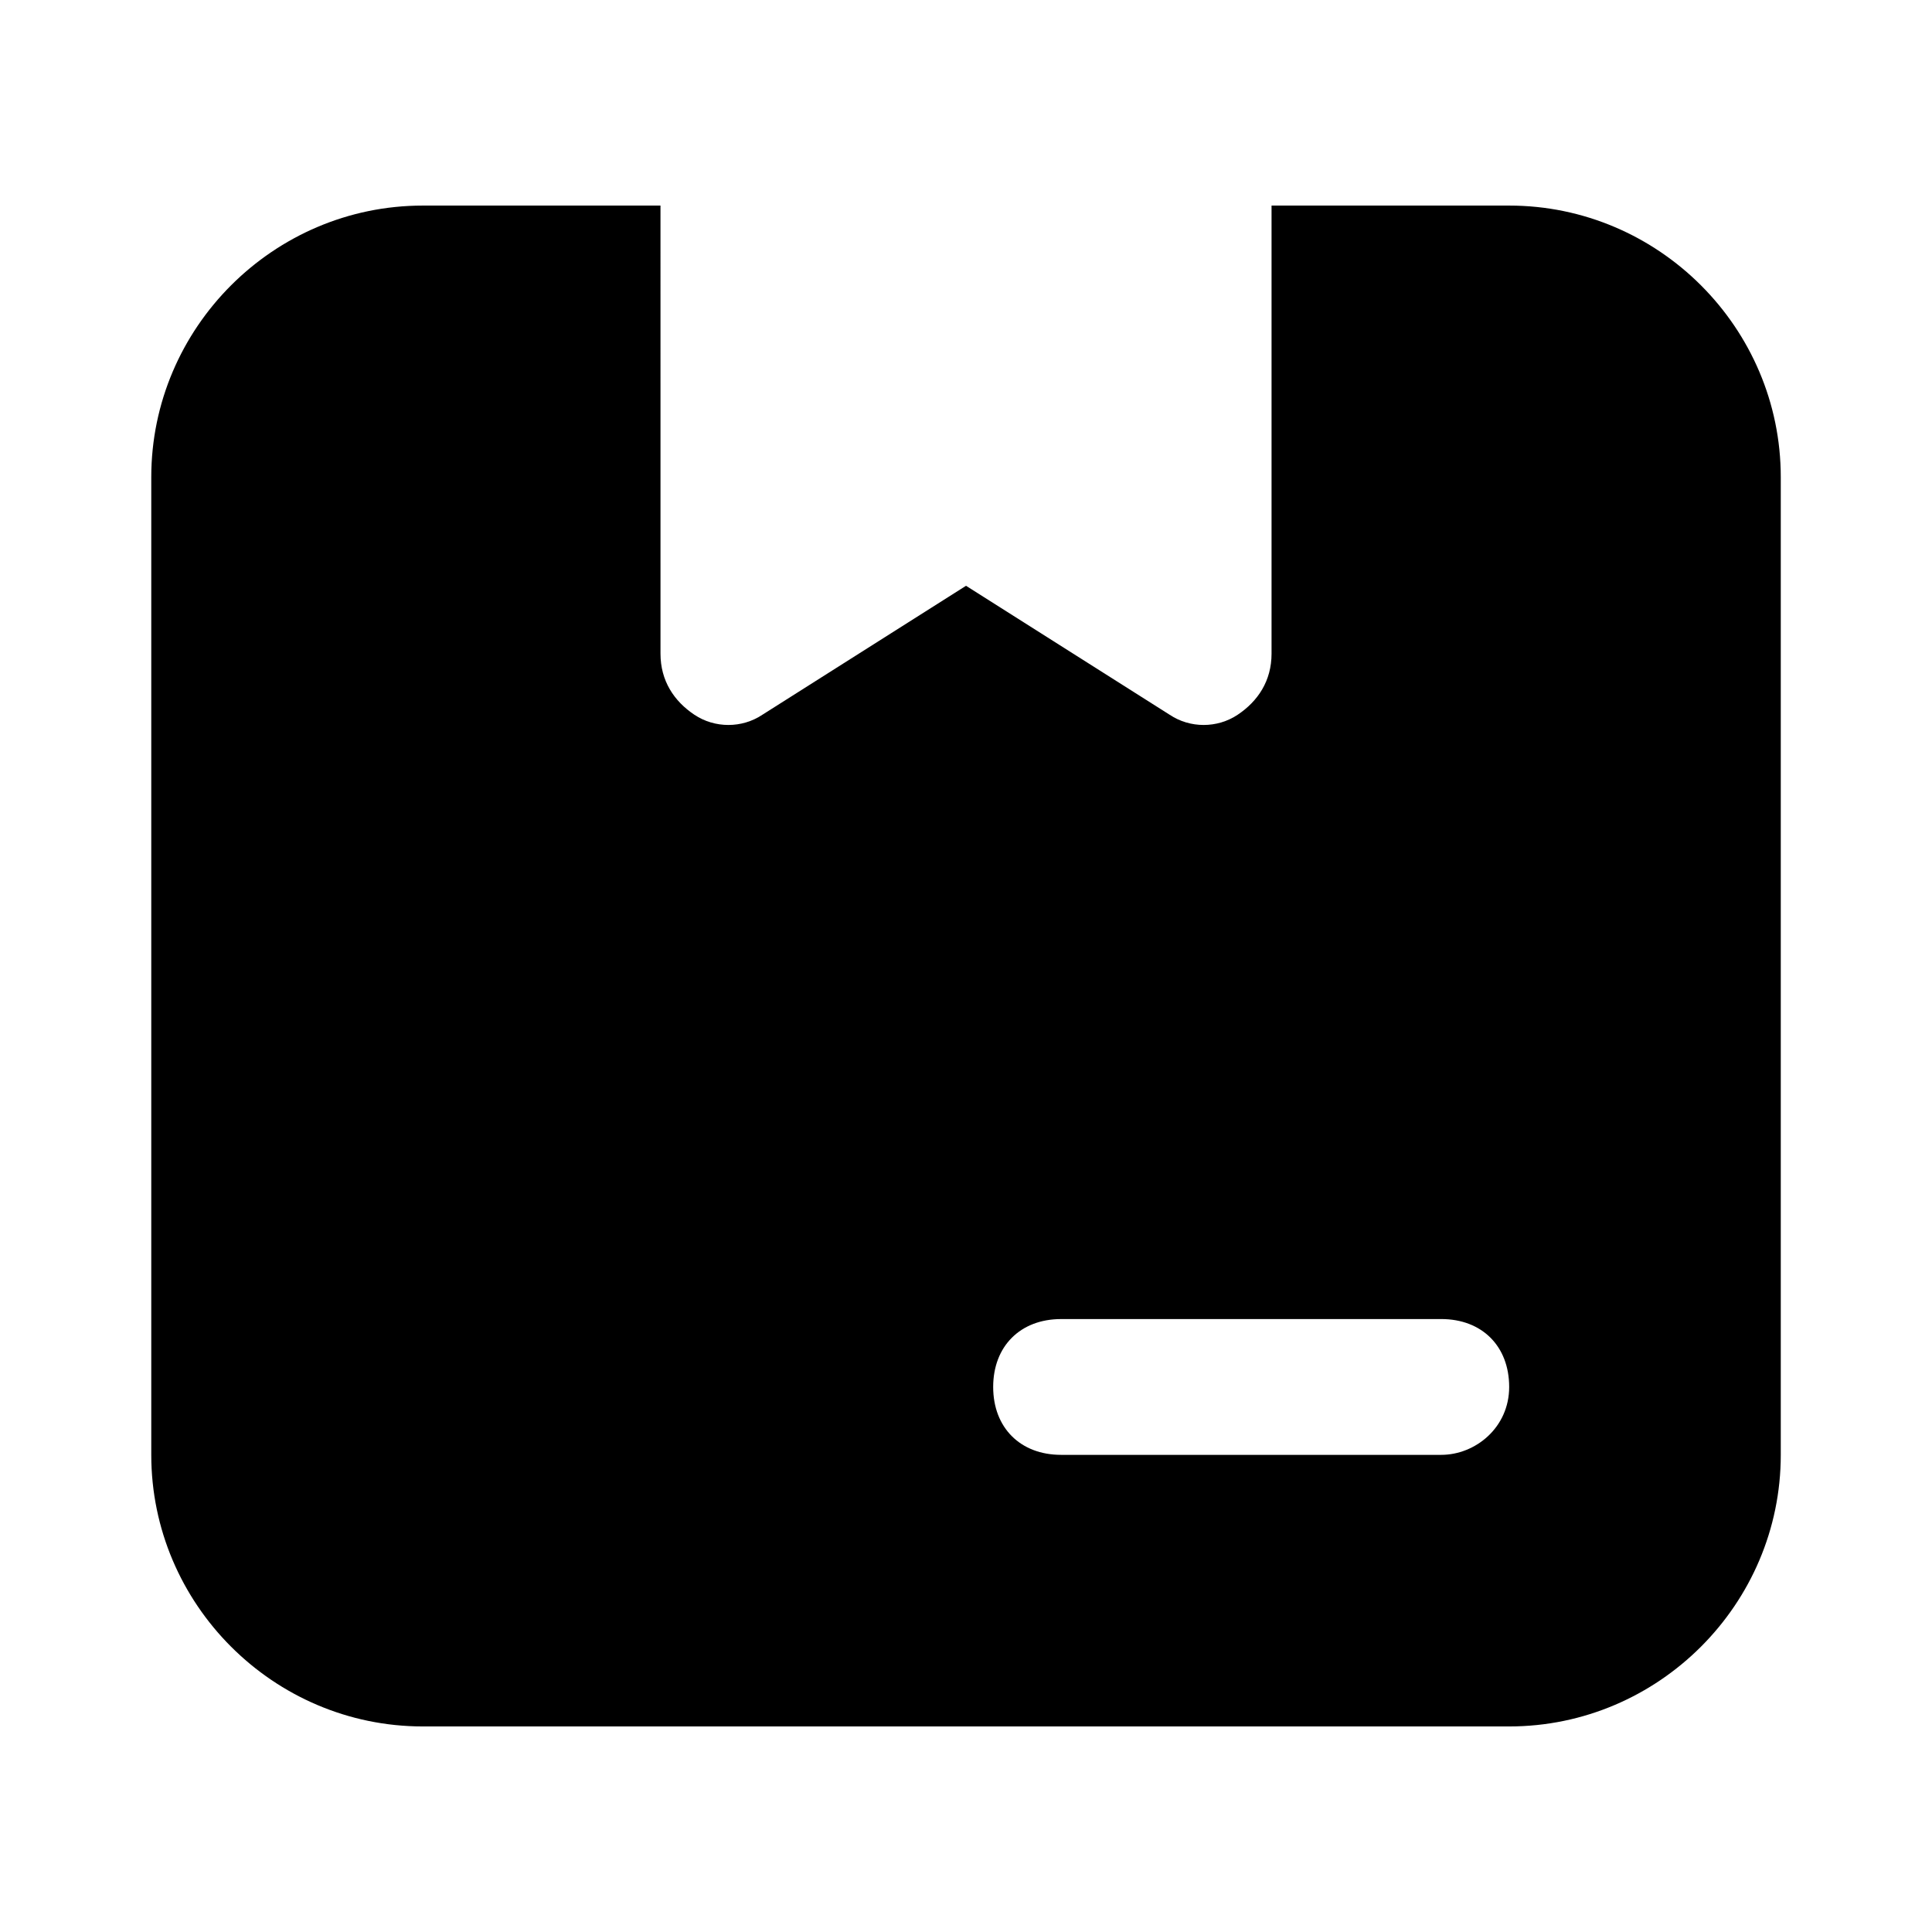
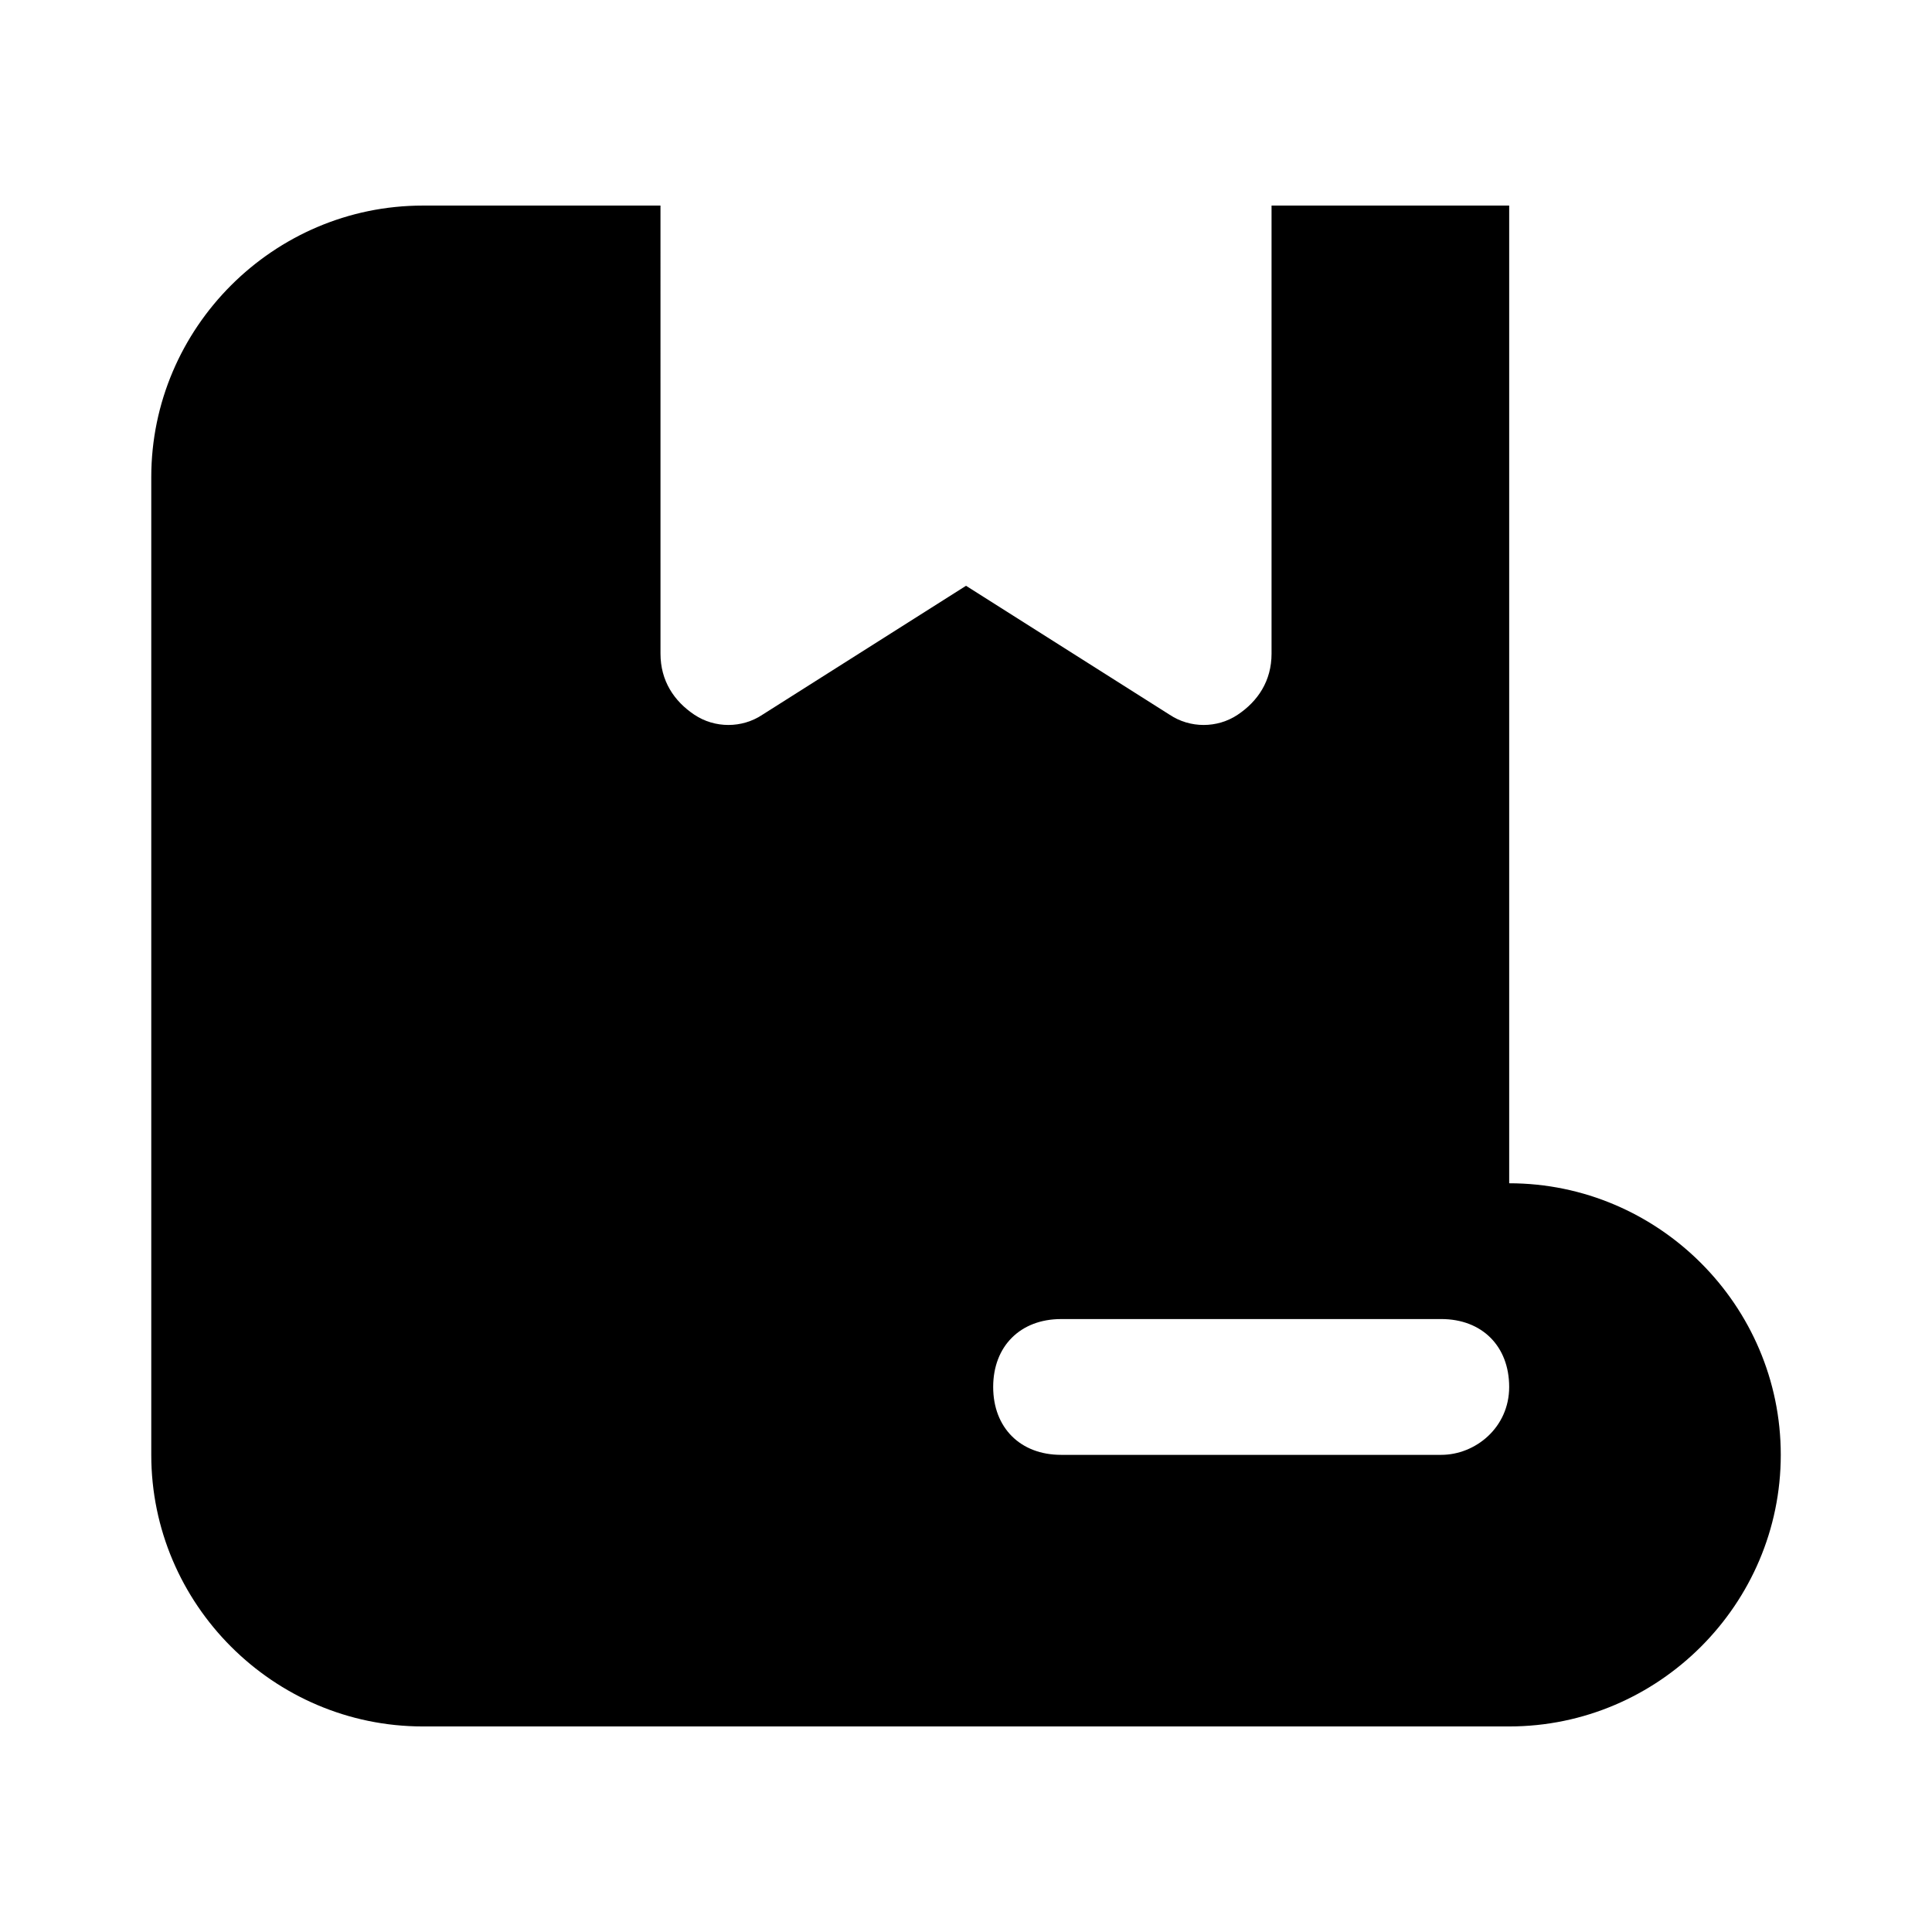
<svg xmlns="http://www.w3.org/2000/svg" fill="#000000" width="800px" height="800px" version="1.1" viewBox="144 144 512 512">
-   <path d="m543.95 198.48h-62.977v118.75c0 7.199-3.598 12.594-8.996 16.195-5.398 3.598-12.594 3.598-17.992 0l-53.98-34.188-53.98 34.188c-5.398 3.598-12.594 3.598-17.992 0-5.398-3.598-8.996-8.996-8.996-16.195l-0.004-118.75h-62.973c-39.586 0-71.973 32.387-71.973 71.973v259.1c0 39.586 32.387 71.973 71.973 71.973h287.89c39.586 0 71.973-32.387 71.973-71.973v-259.1c0-39.586-32.391-71.973-71.973-71.973zm-17.996 331.07h-100.76c-10.797 0-17.992-7.199-17.992-17.992 0-10.797 7.199-17.992 17.992-17.992l100.76-0.004c10.797 0 17.992 7.199 17.992 17.992 0.004 10.797-8.992 17.996-17.992 17.996z" />
+   <path d="m543.95 198.48h-62.977v118.75c0 7.199-3.598 12.594-8.996 16.195-5.398 3.598-12.594 3.598-17.992 0l-53.98-34.188-53.98 34.188c-5.398 3.598-12.594 3.598-17.992 0-5.398-3.598-8.996-8.996-8.996-16.195l-0.004-118.75h-62.973c-39.586 0-71.973 32.387-71.973 71.973v259.1c0 39.586 32.387 71.973 71.973 71.973h287.89c39.586 0 71.973-32.387 71.973-71.973c0-39.586-32.391-71.973-71.973-71.973zm-17.996 331.07h-100.76c-10.797 0-17.992-7.199-17.992-17.992 0-10.797 7.199-17.992 17.992-17.992l100.76-0.004c10.797 0 17.992 7.199 17.992 17.992 0.004 10.797-8.992 17.996-17.992 17.996z" />
</svg>